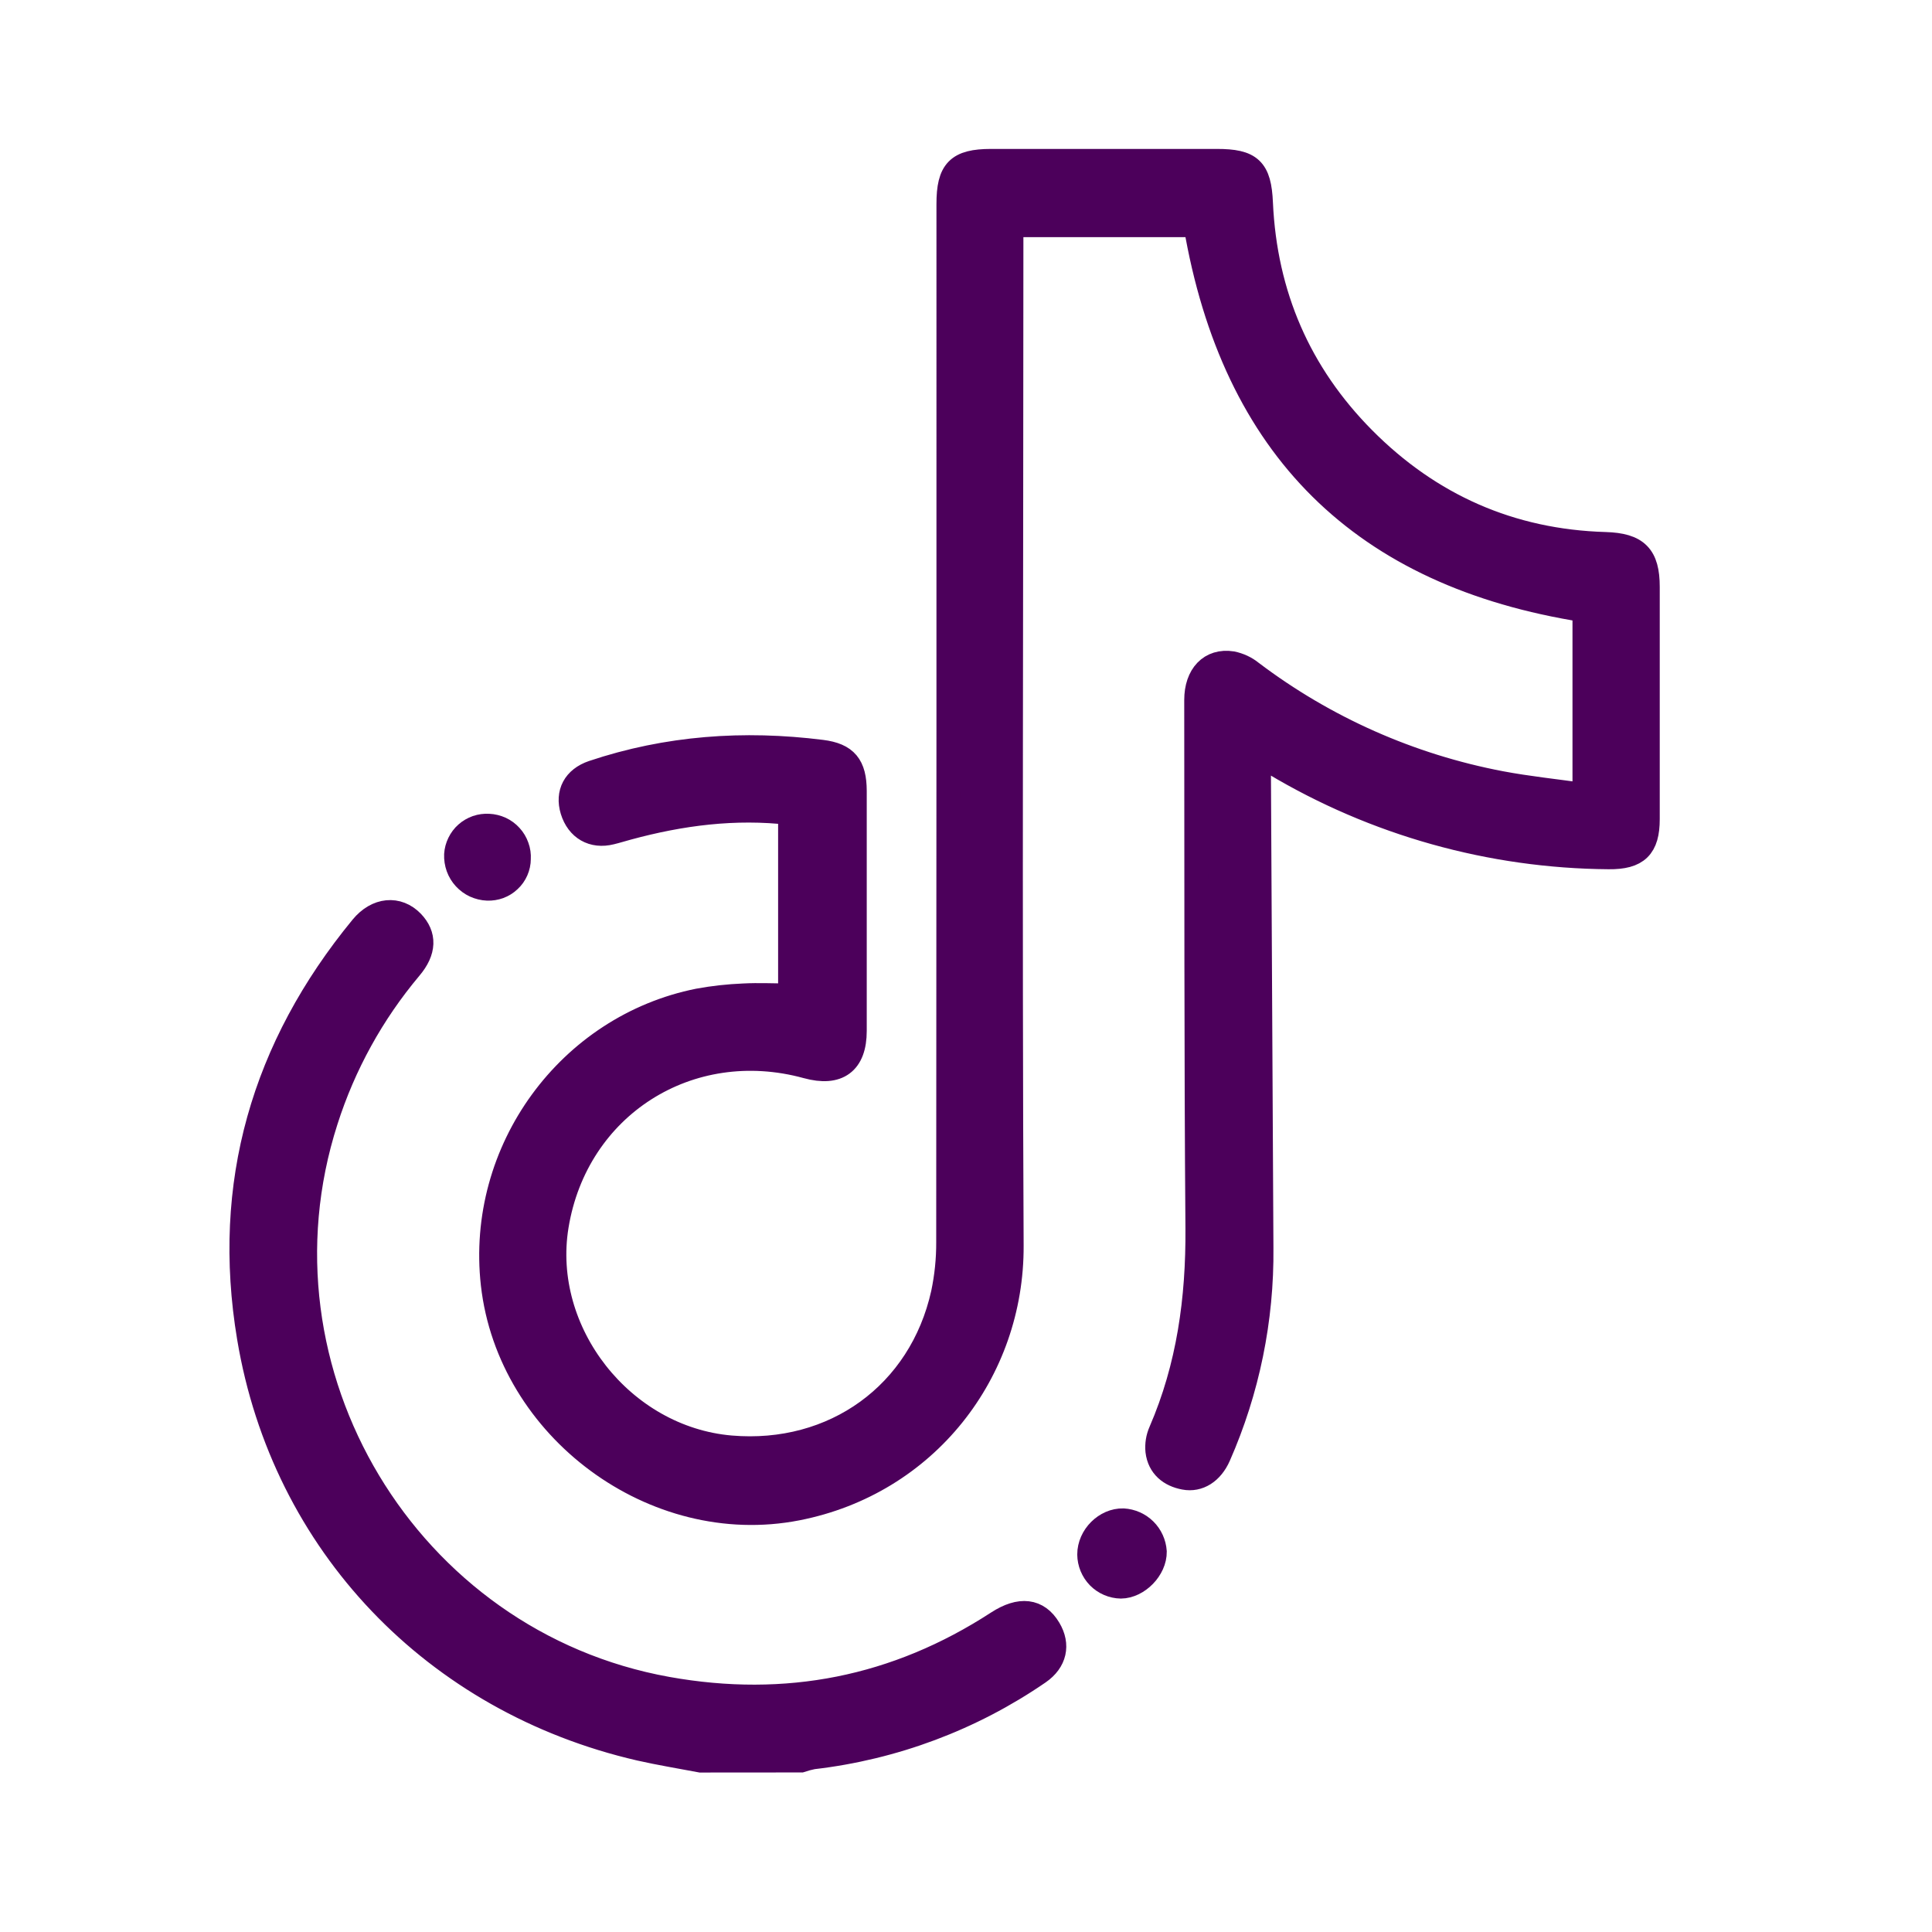
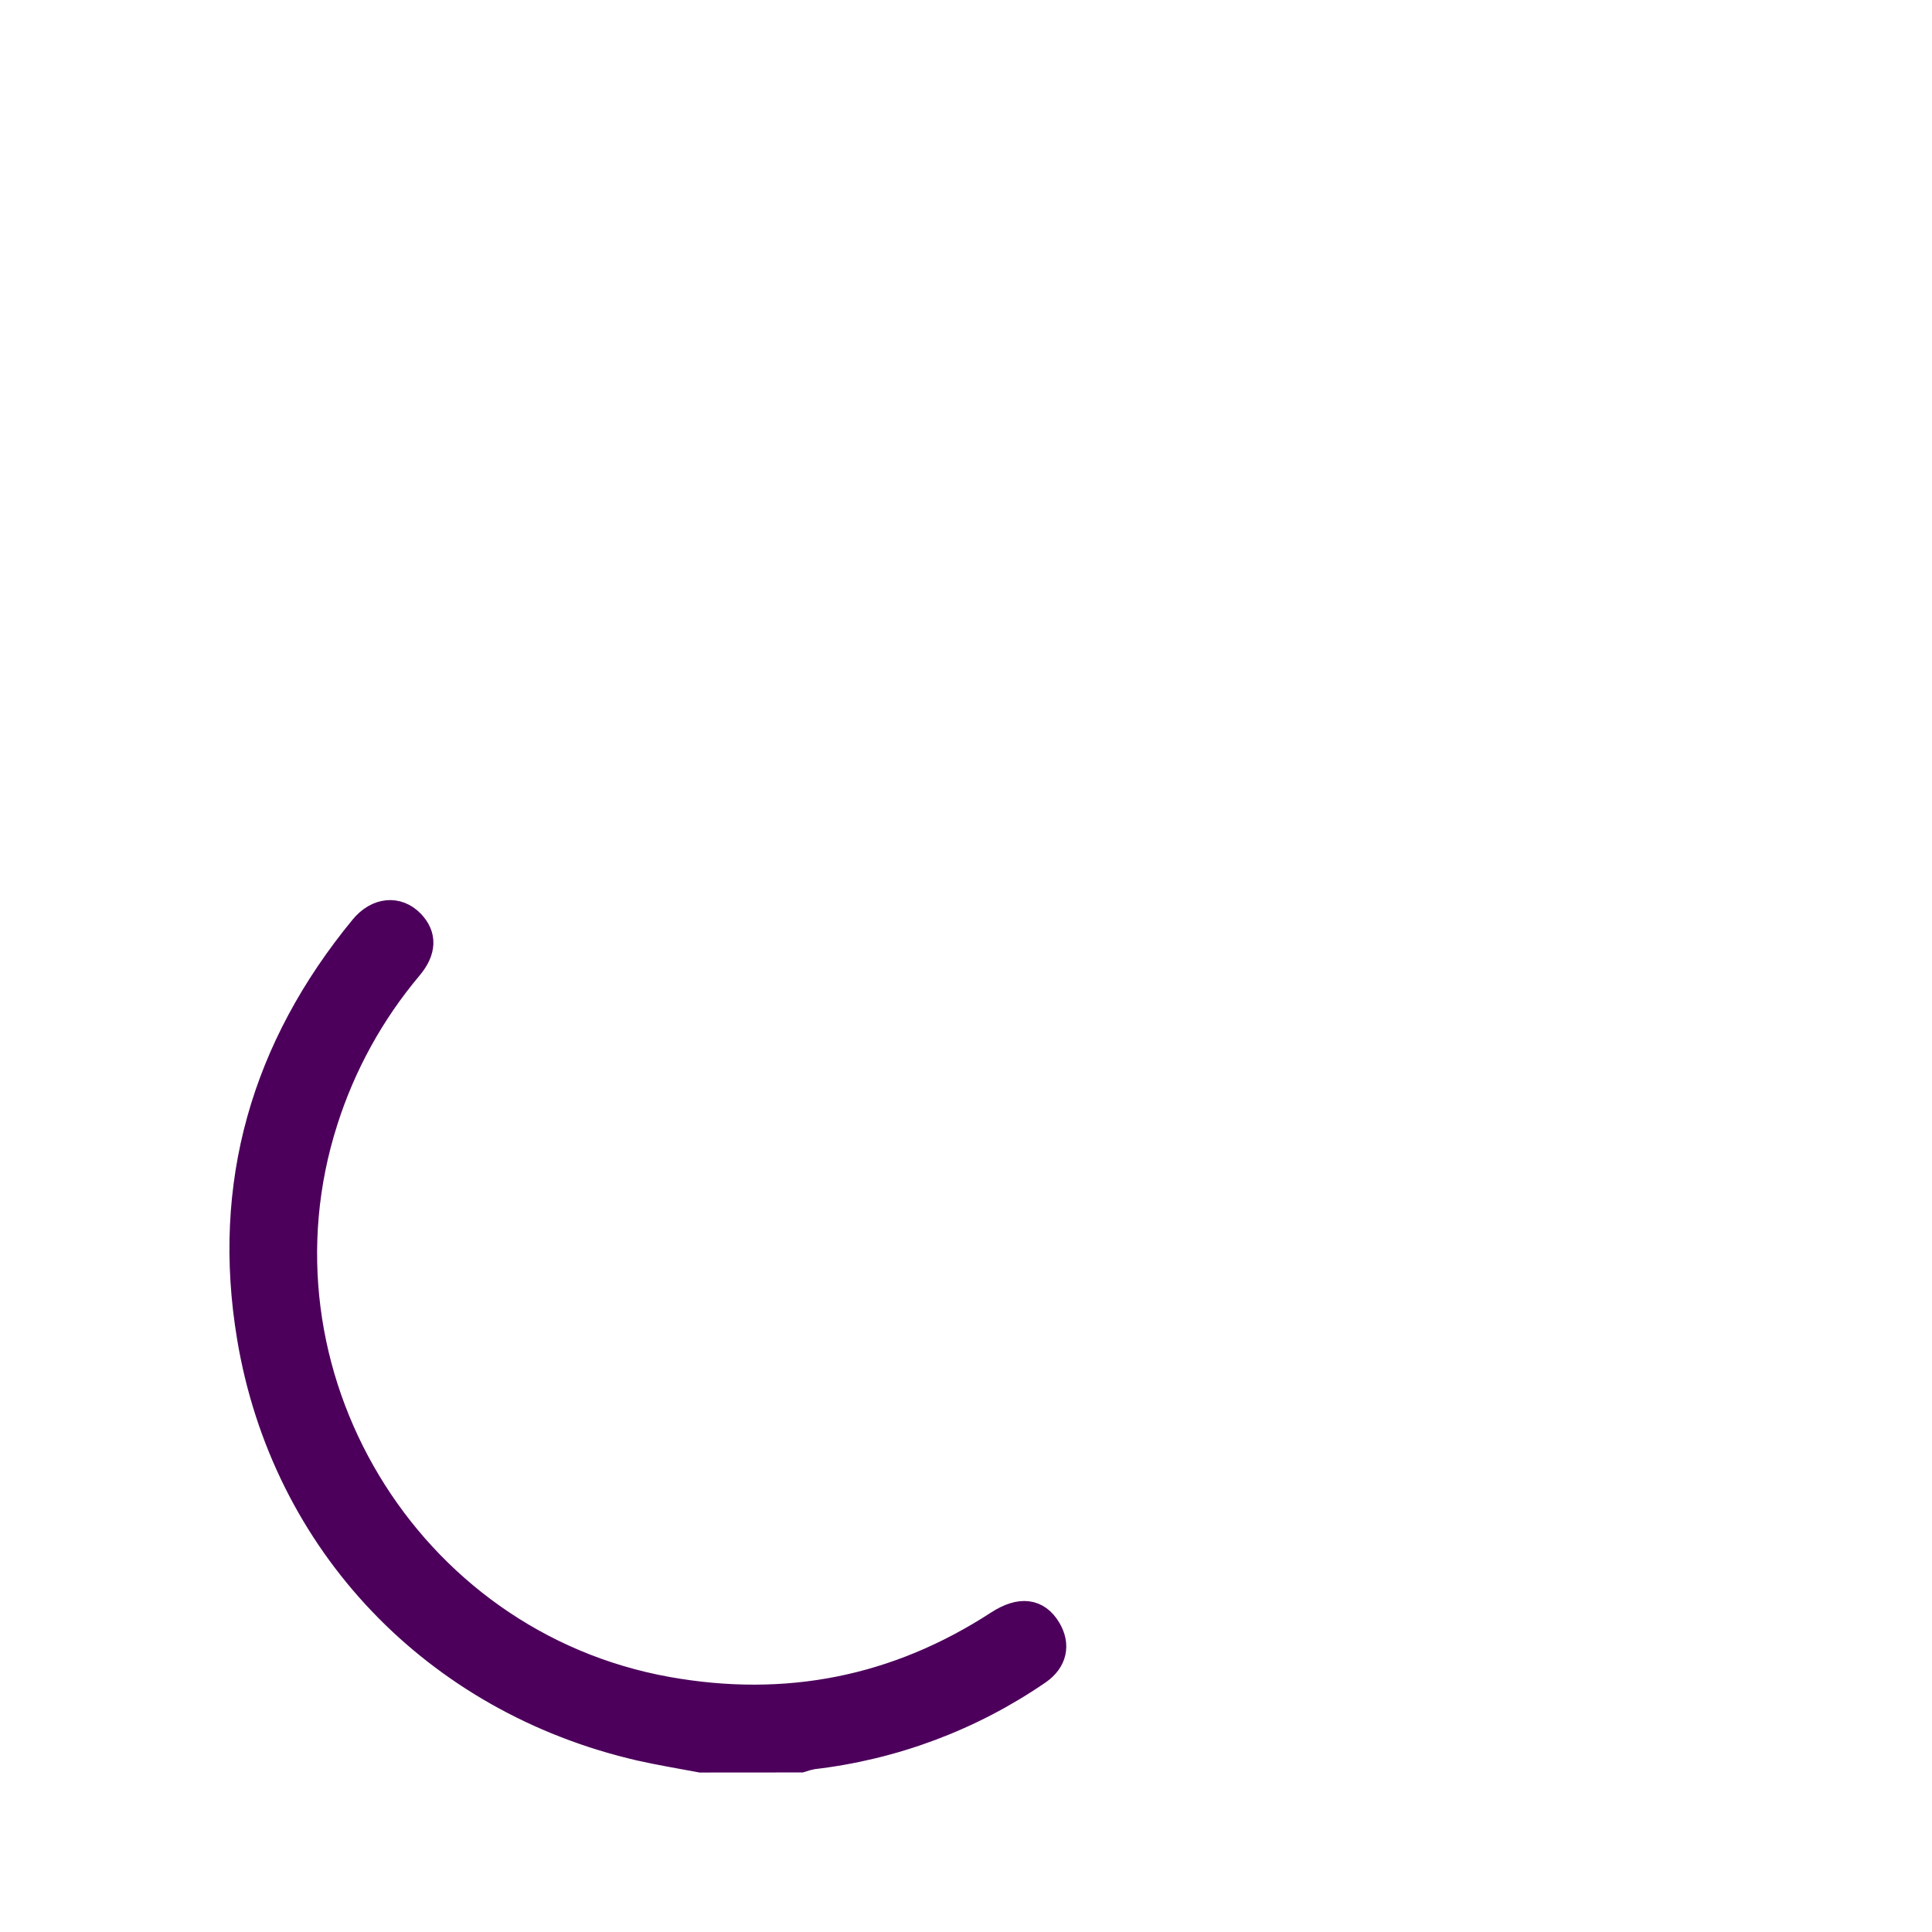
<svg xmlns="http://www.w3.org/2000/svg" width="24" height="24" viewBox="0 0 24 24" fill="none">
  <path d="M8.704 21.869C8.452 21.821 8.198 21.78 7.947 21.723C5.402 21.136 3.522 19.18 3.094 16.616C2.776 14.711 3.271 13.009 4.496 11.519C4.683 11.292 4.942 11.271 5.12 11.455C5.276 11.618 5.276 11.812 5.093 12.027C4.625 12.584 4.27 13.228 4.049 13.921C3.044 17.049 5.057 20.398 8.289 20.979C9.766 21.244 11.135 20.975 12.393 20.157C12.672 19.976 12.892 20.002 13.03 20.234C13.149 20.433 13.106 20.637 12.904 20.776C12.068 21.351 11.103 21.712 10.095 21.829C10.046 21.839 9.997 21.852 9.949 21.868L8.704 21.869Z" fill="#4C005B" stroke="#4C005B" stroke-width="0.3" />
-   <path d="M19.684 9.878V7.58C16.923 7.146 15.324 5.565 14.852 2.796H12.563V3.046C12.563 7.189 12.546 11.331 12.566 15.473C12.574 17.043 11.503 18.426 9.901 18.739C8.129 19.085 6.326 17.748 6.123 15.954C5.936 14.289 7.068 12.75 8.678 12.429C8.863 12.395 9.049 12.375 9.237 12.367C9.424 12.357 9.612 12.367 9.816 12.367V10.098C9.13 10.018 8.46 10.105 7.798 10.285C7.73 10.303 7.662 10.325 7.591 10.342C7.365 10.399 7.179 10.292 7.11 10.067C7.045 9.852 7.138 9.673 7.364 9.596C8.291 9.285 9.241 9.219 10.206 9.34C10.51 9.378 10.616 9.511 10.617 9.825C10.617 10.819 10.617 11.812 10.617 12.806C10.617 13.201 10.409 13.354 10.023 13.248C8.561 12.847 7.157 13.741 6.914 15.229C6.698 16.552 7.73 17.866 9.077 17.982C10.361 18.092 11.438 17.315 11.715 16.067C11.759 15.858 11.781 15.644 11.78 15.43C11.783 11.131 11.784 6.833 11.783 2.535C11.783 2.119 11.898 2.001 12.31 2H15.115C15.534 2 15.645 2.1 15.663 2.523C15.715 3.663 16.138 4.642 16.937 5.448C17.761 6.279 18.765 6.725 19.942 6.759C20.334 6.771 20.468 6.905 20.468 7.292C20.468 8.253 20.468 9.213 20.468 10.175C20.468 10.524 20.339 10.652 19.983 10.648C18.518 10.637 17.081 10.234 15.824 9.482L15.638 9.374C15.638 9.465 15.638 9.53 15.638 9.597C15.649 11.565 15.659 13.532 15.669 15.5C15.678 16.39 15.498 17.273 15.139 18.088C15.051 18.287 14.89 18.39 14.713 18.356C14.536 18.323 14.402 18.217 14.379 18.026C14.371 17.943 14.384 17.86 14.418 17.783C14.767 16.977 14.882 16.134 14.876 15.26C14.859 13.072 14.864 10.884 14.861 8.696C14.861 8.386 15.038 8.199 15.304 8.24C15.392 8.258 15.475 8.296 15.545 8.353C16.458 9.044 17.518 9.514 18.643 9.728C18.981 9.792 19.323 9.827 19.684 9.878Z" fill="#4C005B" stroke="#4C005B" stroke-width="0.3" />
-   <path d="M13.532 19.31C13.532 19.083 13.735 18.882 13.954 18.888C14.055 18.894 14.15 18.936 14.222 19.007C14.294 19.078 14.337 19.174 14.344 19.275C14.347 19.489 14.136 19.706 13.924 19.708C13.82 19.706 13.72 19.663 13.647 19.589C13.574 19.514 13.533 19.414 13.532 19.31Z" fill="#4C005B" stroke="#4C005B" stroke-width="0.3" />
-   <path d="M6.071 10.259C6.122 10.261 6.173 10.274 6.22 10.295C6.267 10.317 6.309 10.348 6.343 10.386C6.378 10.424 6.405 10.469 6.422 10.518C6.44 10.566 6.447 10.618 6.444 10.669C6.444 10.72 6.433 10.769 6.413 10.815C6.393 10.861 6.364 10.902 6.327 10.936C6.291 10.971 6.248 10.997 6.201 11.015C6.154 11.032 6.104 11.04 6.054 11.038C6.001 11.036 5.949 11.023 5.9 11.001C5.852 10.979 5.809 10.947 5.773 10.908C5.737 10.869 5.709 10.823 5.691 10.773C5.673 10.723 5.665 10.669 5.667 10.616C5.67 10.566 5.683 10.518 5.705 10.473C5.727 10.428 5.757 10.387 5.795 10.354C5.832 10.321 5.876 10.296 5.923 10.279C5.971 10.263 6.021 10.256 6.071 10.259Z" fill="#4C005B" stroke="#4C005B" stroke-width="0.3" />
</svg>